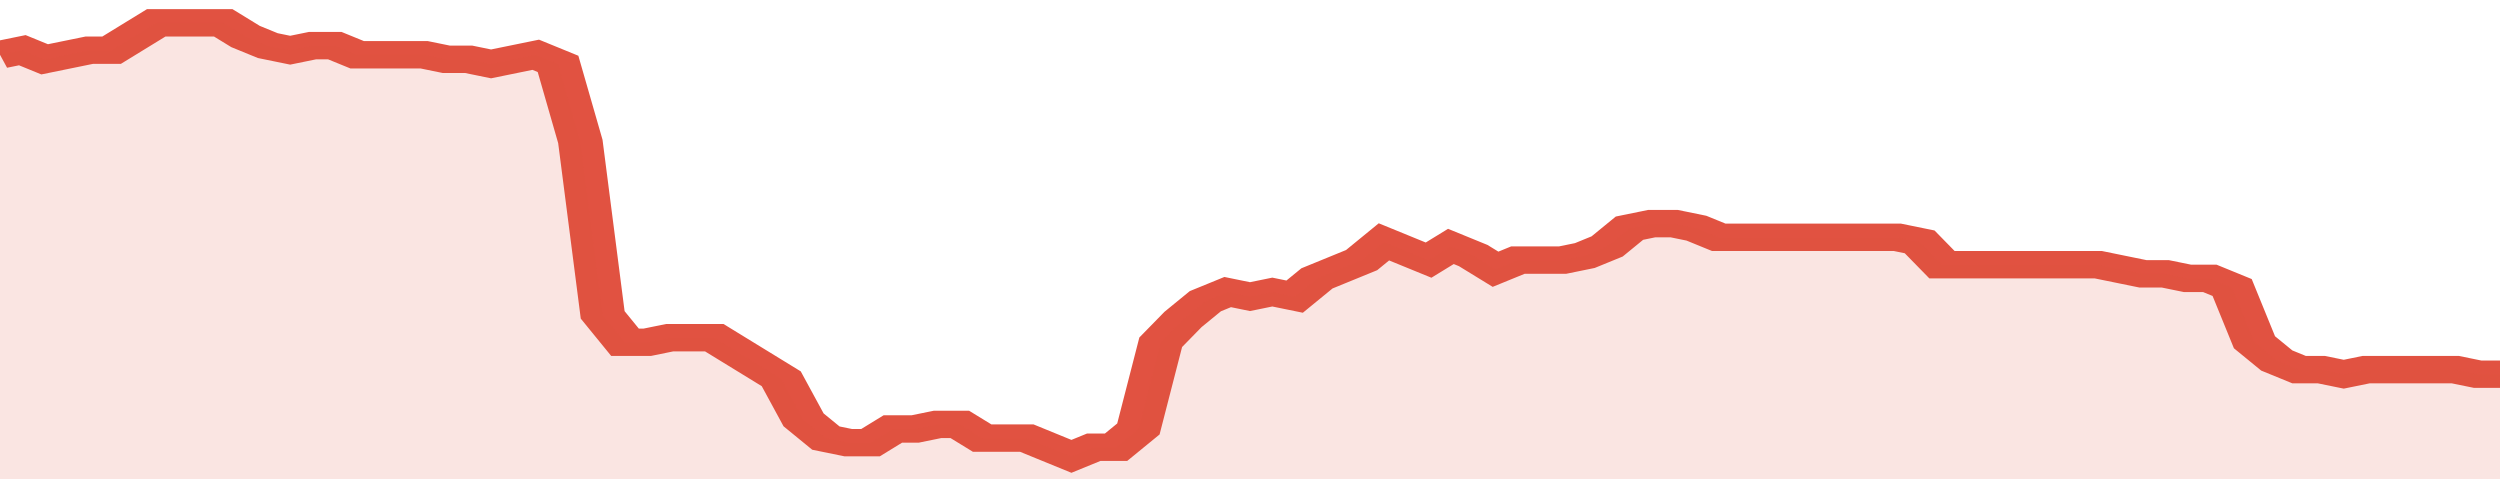
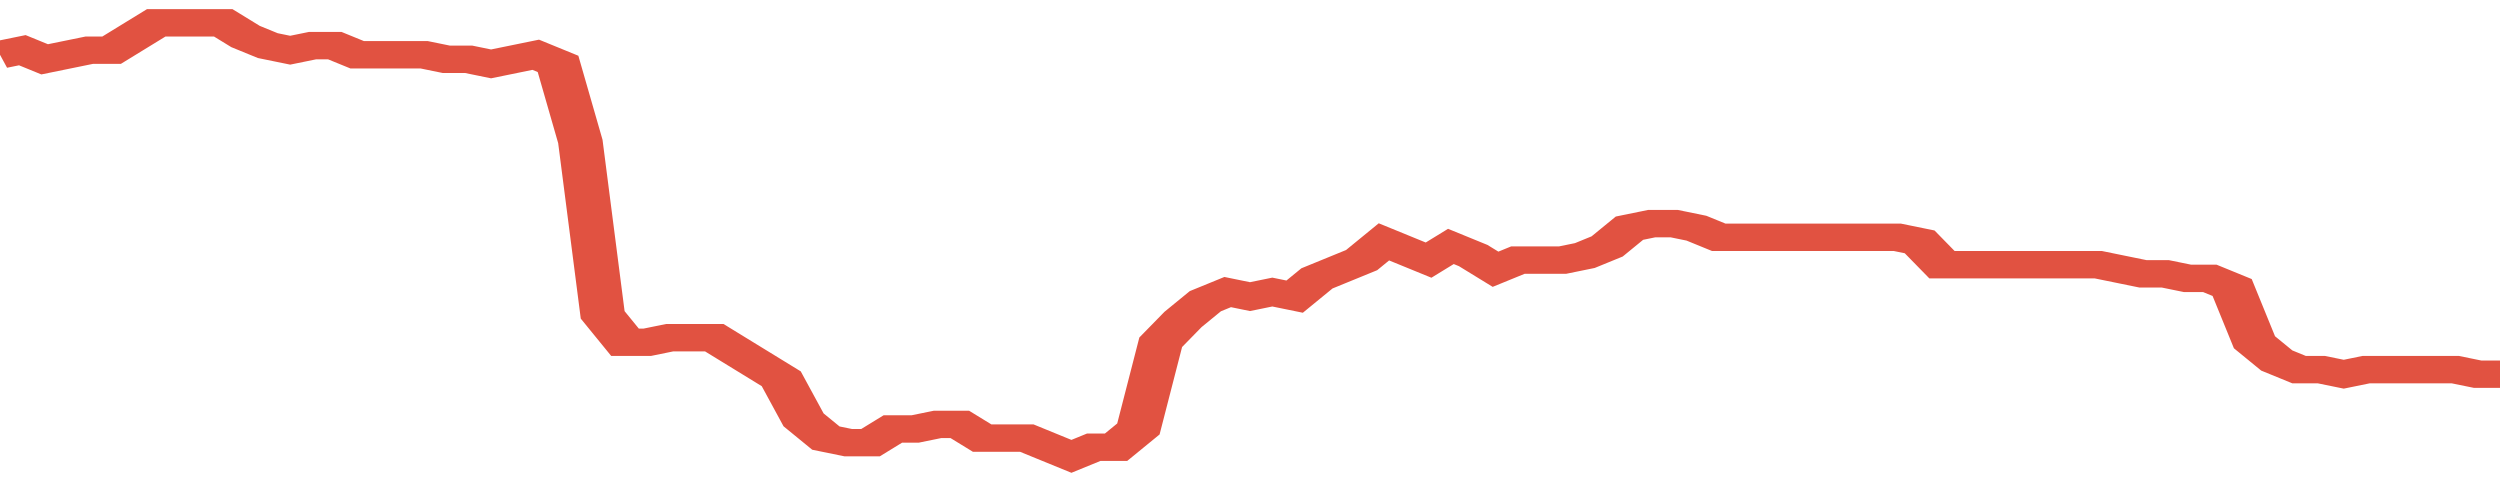
<svg xmlns="http://www.w3.org/2000/svg" viewBox="0 0 336 105" width="120" height="23" preserveAspectRatio="none">
  <polyline fill="none" stroke="#E15241" stroke-width="6" points="0, 12 3, 11 6, 13 9, 12 12, 11 15, 11 18, 8 21, 5 24, 5 27, 5 30, 5 33, 8 36, 10 39, 11 42, 10 45, 10 48, 12 51, 12 54, 12 57, 12 60, 13 63, 13 66, 14 69, 13 72, 12 75, 14 78, 31 81, 69 84, 75 87, 75 90, 74 93, 74 96, 74 99, 77 102, 80 105, 83 108, 92 111, 96 114, 97 117, 97 120, 94 123, 94 126, 93 129, 93 132, 96 135, 96 138, 96 141, 98 144, 100 147, 98 150, 98 153, 94 156, 75 159, 70 162, 66 165, 64 168, 65 171, 64 174, 65 177, 61 180, 59 183, 57 186, 53 189, 55 192, 57 195, 54 198, 56 201, 59 204, 57 207, 57 210, 57 213, 56 216, 54 219, 50 222, 49 225, 49 228, 50 231, 52 234, 52 237, 52 240, 52 243, 52 246, 52 249, 52 252, 52 255, 52 258, 53 261, 58 264, 58 267, 58 270, 58 273, 58 276, 58 279, 58 282, 58 285, 59 288, 60 291, 60 294, 61 297, 61 300, 63 303, 75 306, 79 309, 81 312, 81 315, 82 318, 81 321, 81 324, 81 327, 81 330, 81 333, 82 336, 82 336, 82 "> </polyline>
-   <polygon fill="#E15241" opacity="0.15" points="0, 105 0, 12 3, 11 6, 13 9, 12 12, 11 15, 11 18, 8 21, 5 24, 5 27, 5 30, 5 33, 8 36, 10 39, 11 42, 10 45, 10 48, 12 51, 12 54, 12 57, 12 60, 13 63, 13 66, 14 69, 13 72, 12 75, 14 78, 31 81, 69 84, 75 87, 75 90, 74 93, 74 96, 74 99, 77 102, 80 105, 83 108, 92 111, 96 114, 97 117, 97 120, 94 123, 94 126, 93 129, 93 132, 96 135, 96 138, 96 141, 98 144, 100 147, 98 150, 98 153, 94 156, 75 159, 70 162, 66 165, 64 168, 65 171, 64 174, 65 177, 61 180, 59 183, 57 186, 53 189, 55 192, 57 195, 54 198, 56 201, 59 204, 57 207, 57 210, 57 213, 56 216, 54 219, 50 222, 49 225, 49 228, 50 231, 52 234, 52 237, 52 240, 52 243, 52 246, 52 249, 52 252, 52 255, 52 258, 53 261, 58 264, 58 267, 58 270, 58 273, 58 276, 58 279, 58 282, 58 285, 59 288, 60 291, 60 294, 61 297, 61 300, 63 303, 75 306, 79 309, 81 312, 81 315, 82 318, 81 321, 81 324, 81 327, 81 330, 81 333, 82 336, 82 336, 105 " />
</svg>